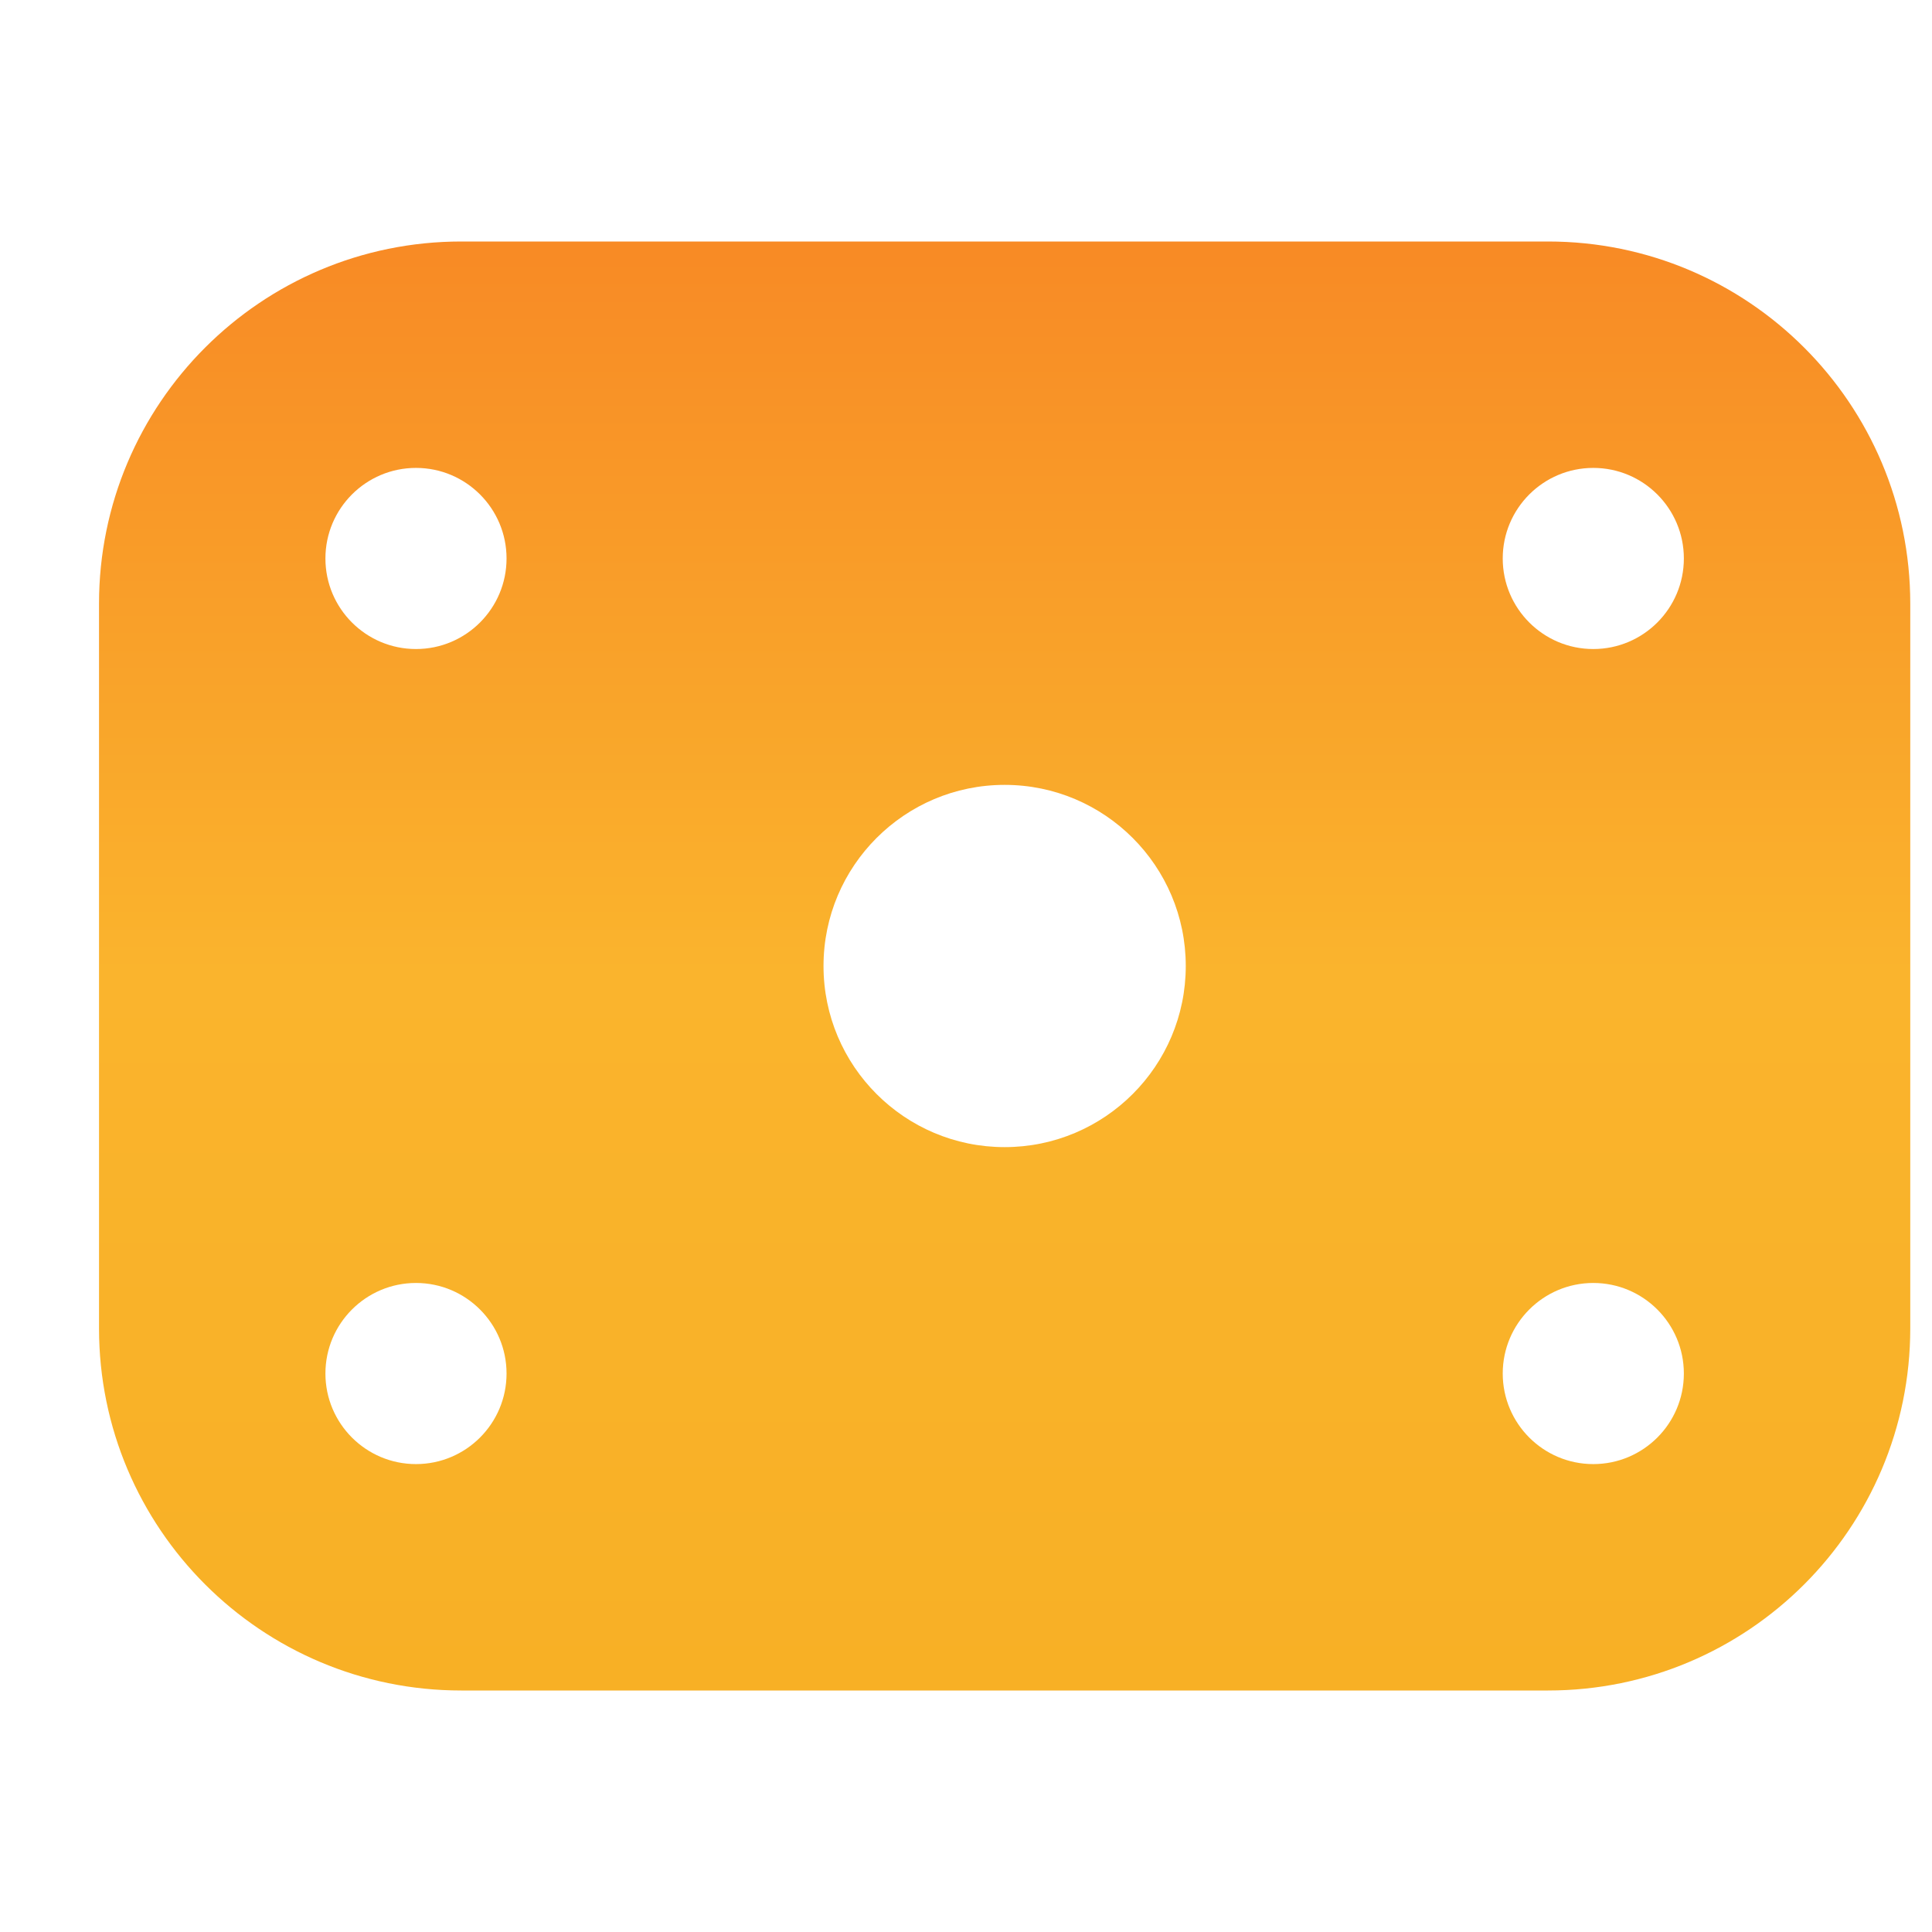
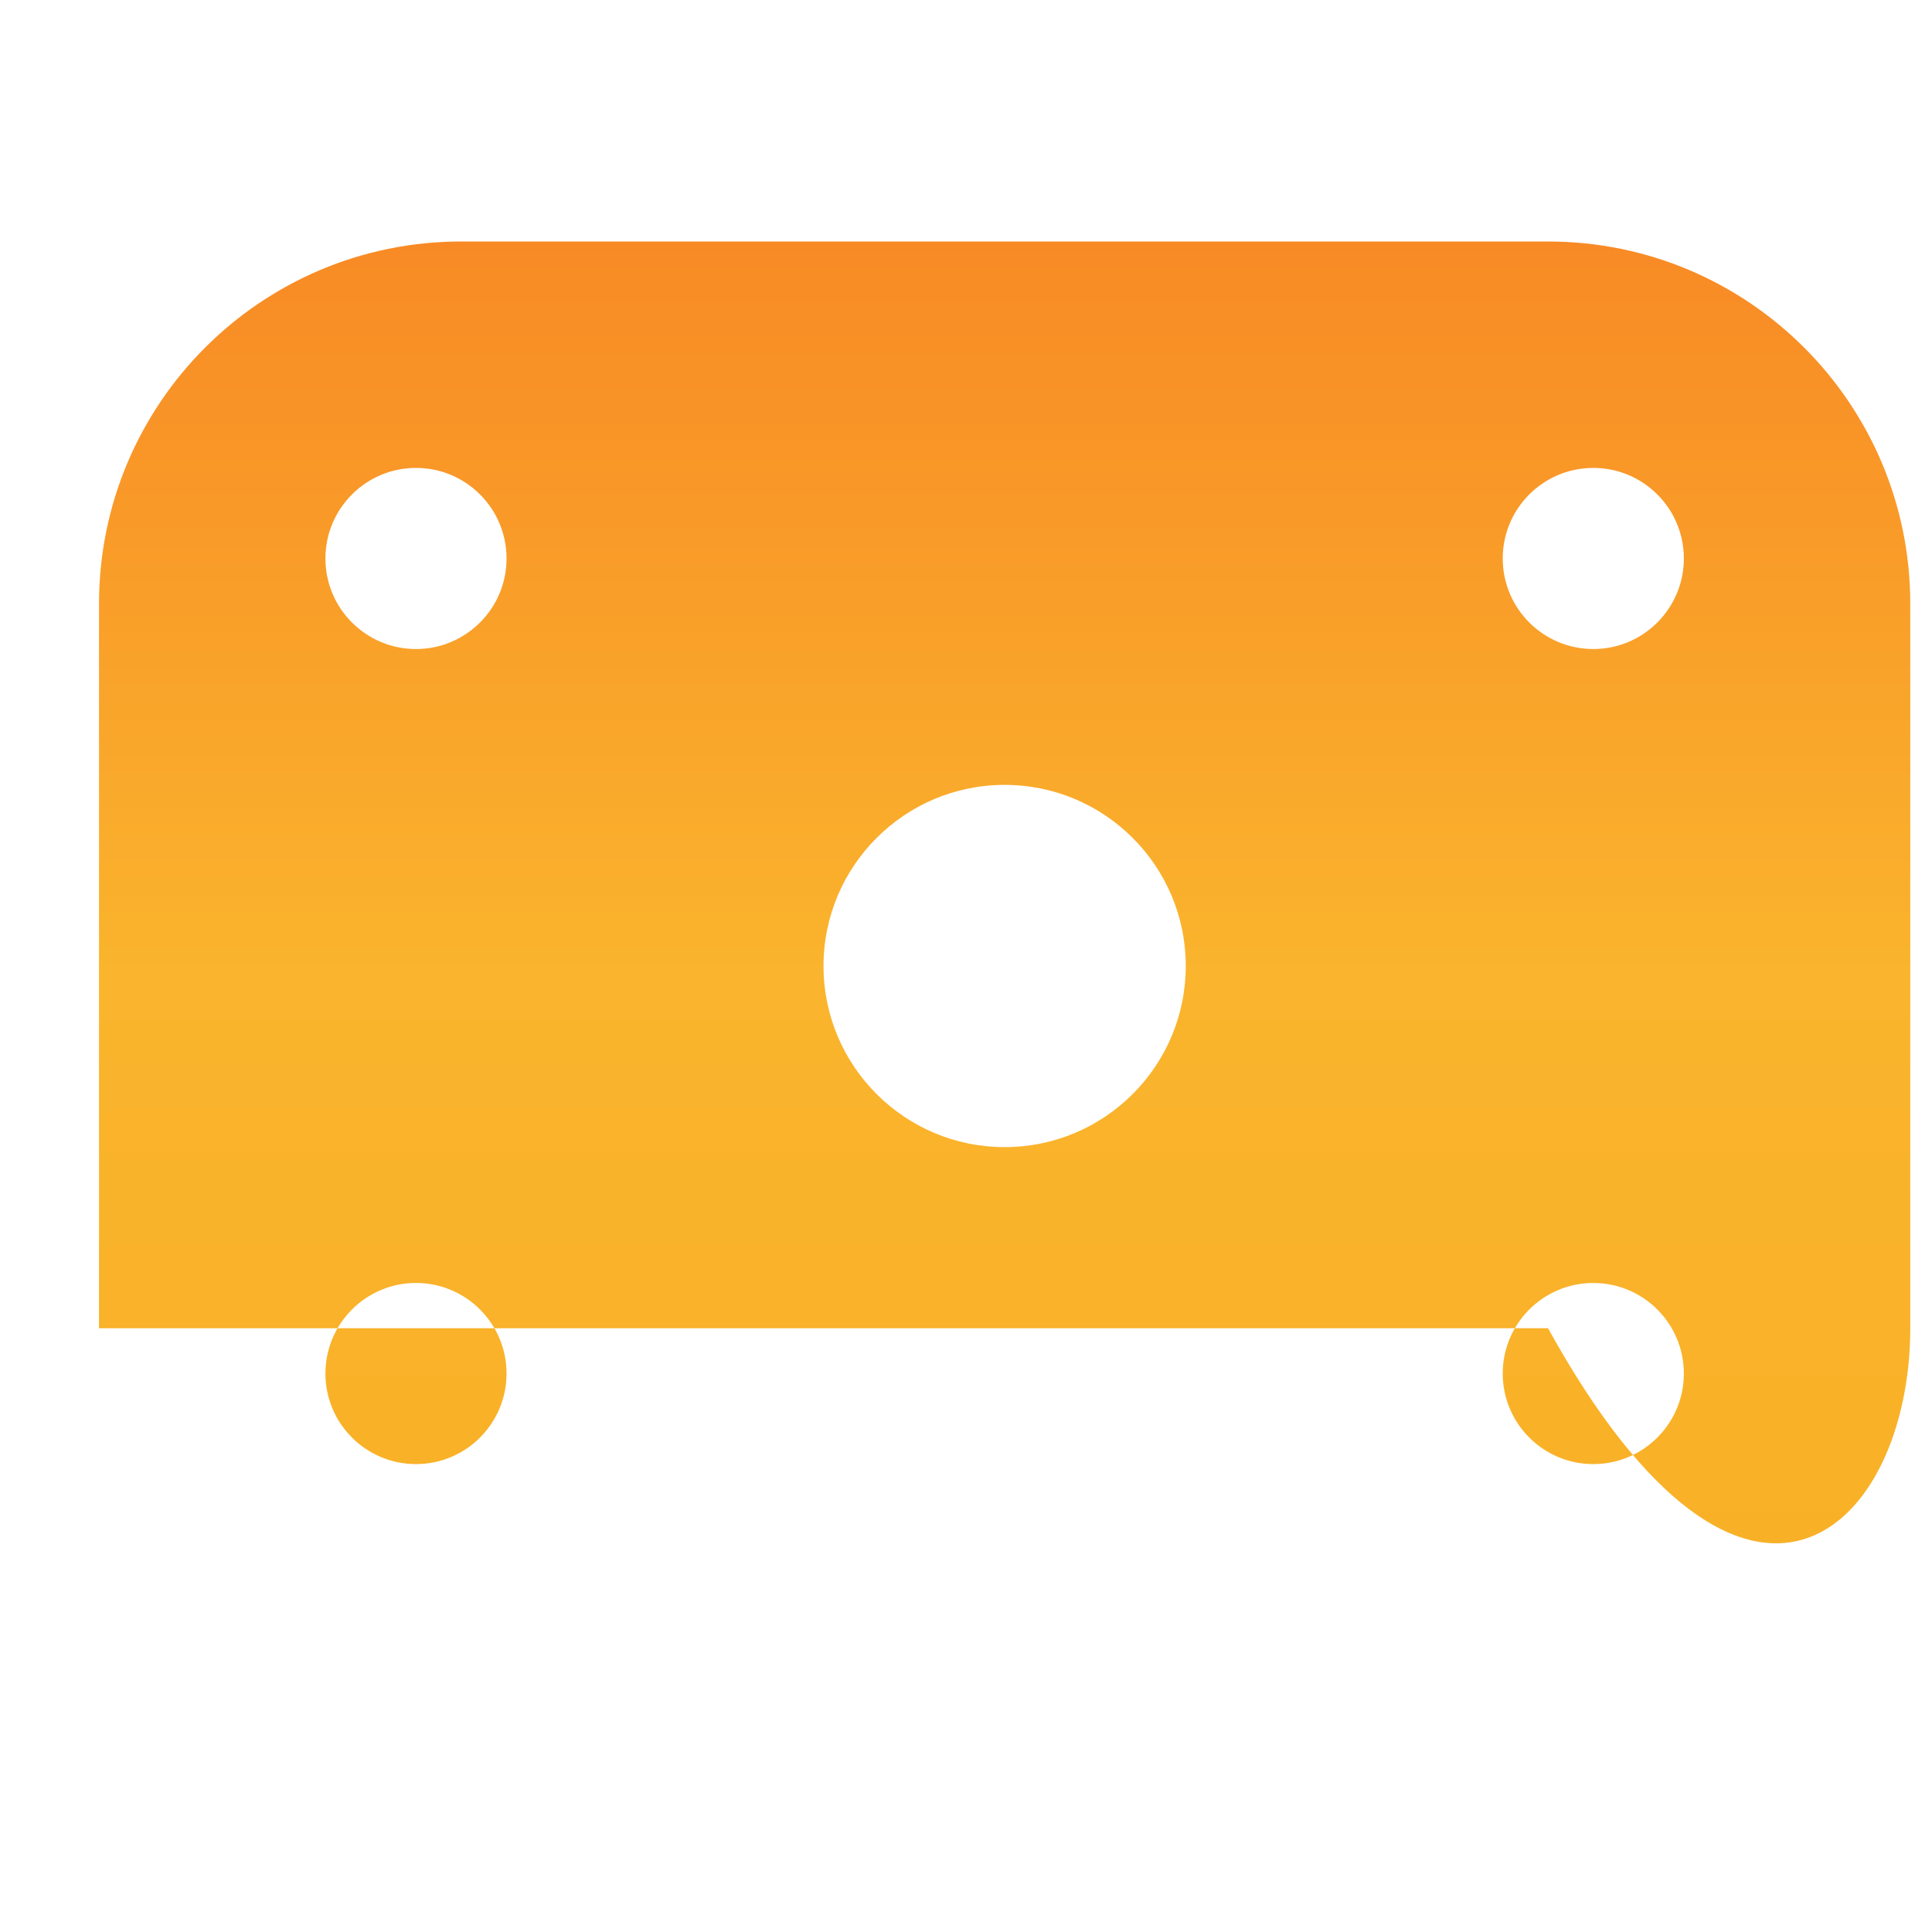
<svg xmlns="http://www.w3.org/2000/svg" height="15" width="15" viewBox="0 0 24 25" class="label__icon">
  <defs>
    <symbol id="stats-1" viewBox="0 0 16 12">
-       <path fill-rule="evenodd" clip-rule="evenodd" d="M3.5 0C1.843 0 0.5 1.343 0.5 3V9C0.5 10.657 1.843 12 3.5 12H12.5C14.157 12 15.5 10.657 15.5 9V3C15.5 1.343 14.157 0 12.5 0H3.5ZM8 7.5C8.828 7.5 9.5 6.828 9.5 6C9.5 5.172 8.828 4.5 8 4.5C7.172 4.5 6.5 5.172 6.5 6C6.5 6.828 7.172 7.5 8 7.5ZM3.875 2.625C3.875 3.039 3.539 3.375 3.125 3.375C2.711 3.375 2.375 3.039 2.375 2.625C2.375 2.211 2.711 1.875 3.125 1.875C3.539 1.875 3.875 2.211 3.875 2.625ZM12.875 3.375C13.289 3.375 13.625 3.039 13.625 2.625C13.625 2.211 13.289 1.875 12.875 1.875C12.461 1.875 12.125 2.211 12.125 2.625C12.125 3.039 12.461 3.375 12.875 3.375ZM3.875 9.375C3.875 9.789 3.539 10.125 3.125 10.125C2.711 10.125 2.375 9.789 2.375 9.375C2.375 8.961 2.711 8.625 3.125 8.625C3.539 8.625 3.875 8.961 3.875 9.375ZM12.875 10.125C13.289 10.125 13.625 9.789 13.625 9.375C13.625 8.961 13.289 8.625 12.875 8.625C12.461 8.625 12.125 8.961 12.125 9.375C12.125 9.789 12.461 10.125 12.875 10.125Z" fill="url(&quot;#paint0_linear_974_13359&quot;)" />
+       <path fill-rule="evenodd" clip-rule="evenodd" d="M3.5 0C1.843 0 0.5 1.343 0.5 3V9H12.5C14.157 12 15.5 10.657 15.5 9V3C15.5 1.343 14.157 0 12.5 0H3.5ZM8 7.5C8.828 7.5 9.5 6.828 9.5 6C9.5 5.172 8.828 4.5 8 4.5C7.172 4.5 6.5 5.172 6.5 6C6.5 6.828 7.172 7.5 8 7.5ZM3.875 2.625C3.875 3.039 3.539 3.375 3.125 3.375C2.711 3.375 2.375 3.039 2.375 2.625C2.375 2.211 2.711 1.875 3.125 1.875C3.539 1.875 3.875 2.211 3.875 2.625ZM12.875 3.375C13.289 3.375 13.625 3.039 13.625 2.625C13.625 2.211 13.289 1.875 12.875 1.875C12.461 1.875 12.125 2.211 12.125 2.625C12.125 3.039 12.461 3.375 12.875 3.375ZM3.875 9.375C3.875 9.789 3.539 10.125 3.125 10.125C2.711 10.125 2.375 9.789 2.375 9.375C2.375 8.961 2.711 8.625 3.125 8.625C3.539 8.625 3.875 8.961 3.875 9.375ZM12.875 10.125C13.289 10.125 13.625 9.789 13.625 9.375C13.625 8.961 13.289 8.625 12.875 8.625C12.461 8.625 12.125 8.961 12.125 9.375C12.125 9.789 12.461 10.125 12.875 10.125Z" fill="url(&quot;#paint0_linear_974_13359&quot;)" />
      <defs>
        <linearGradient id="paint0_linear_974_13359" x1="8" y1="0" x2="8" y2="12" gradientUnits="userSpaceOnUse">
          <stop stop-color="#F88A25" />
          <stop offset="0.505" stop-color="#FAB42D" />
          <stop offset="1" stop-color="#F8B025" />
        </linearGradient>
      </defs>
    </symbol>
  </defs>
  <use href="#stats-1" />
</svg>